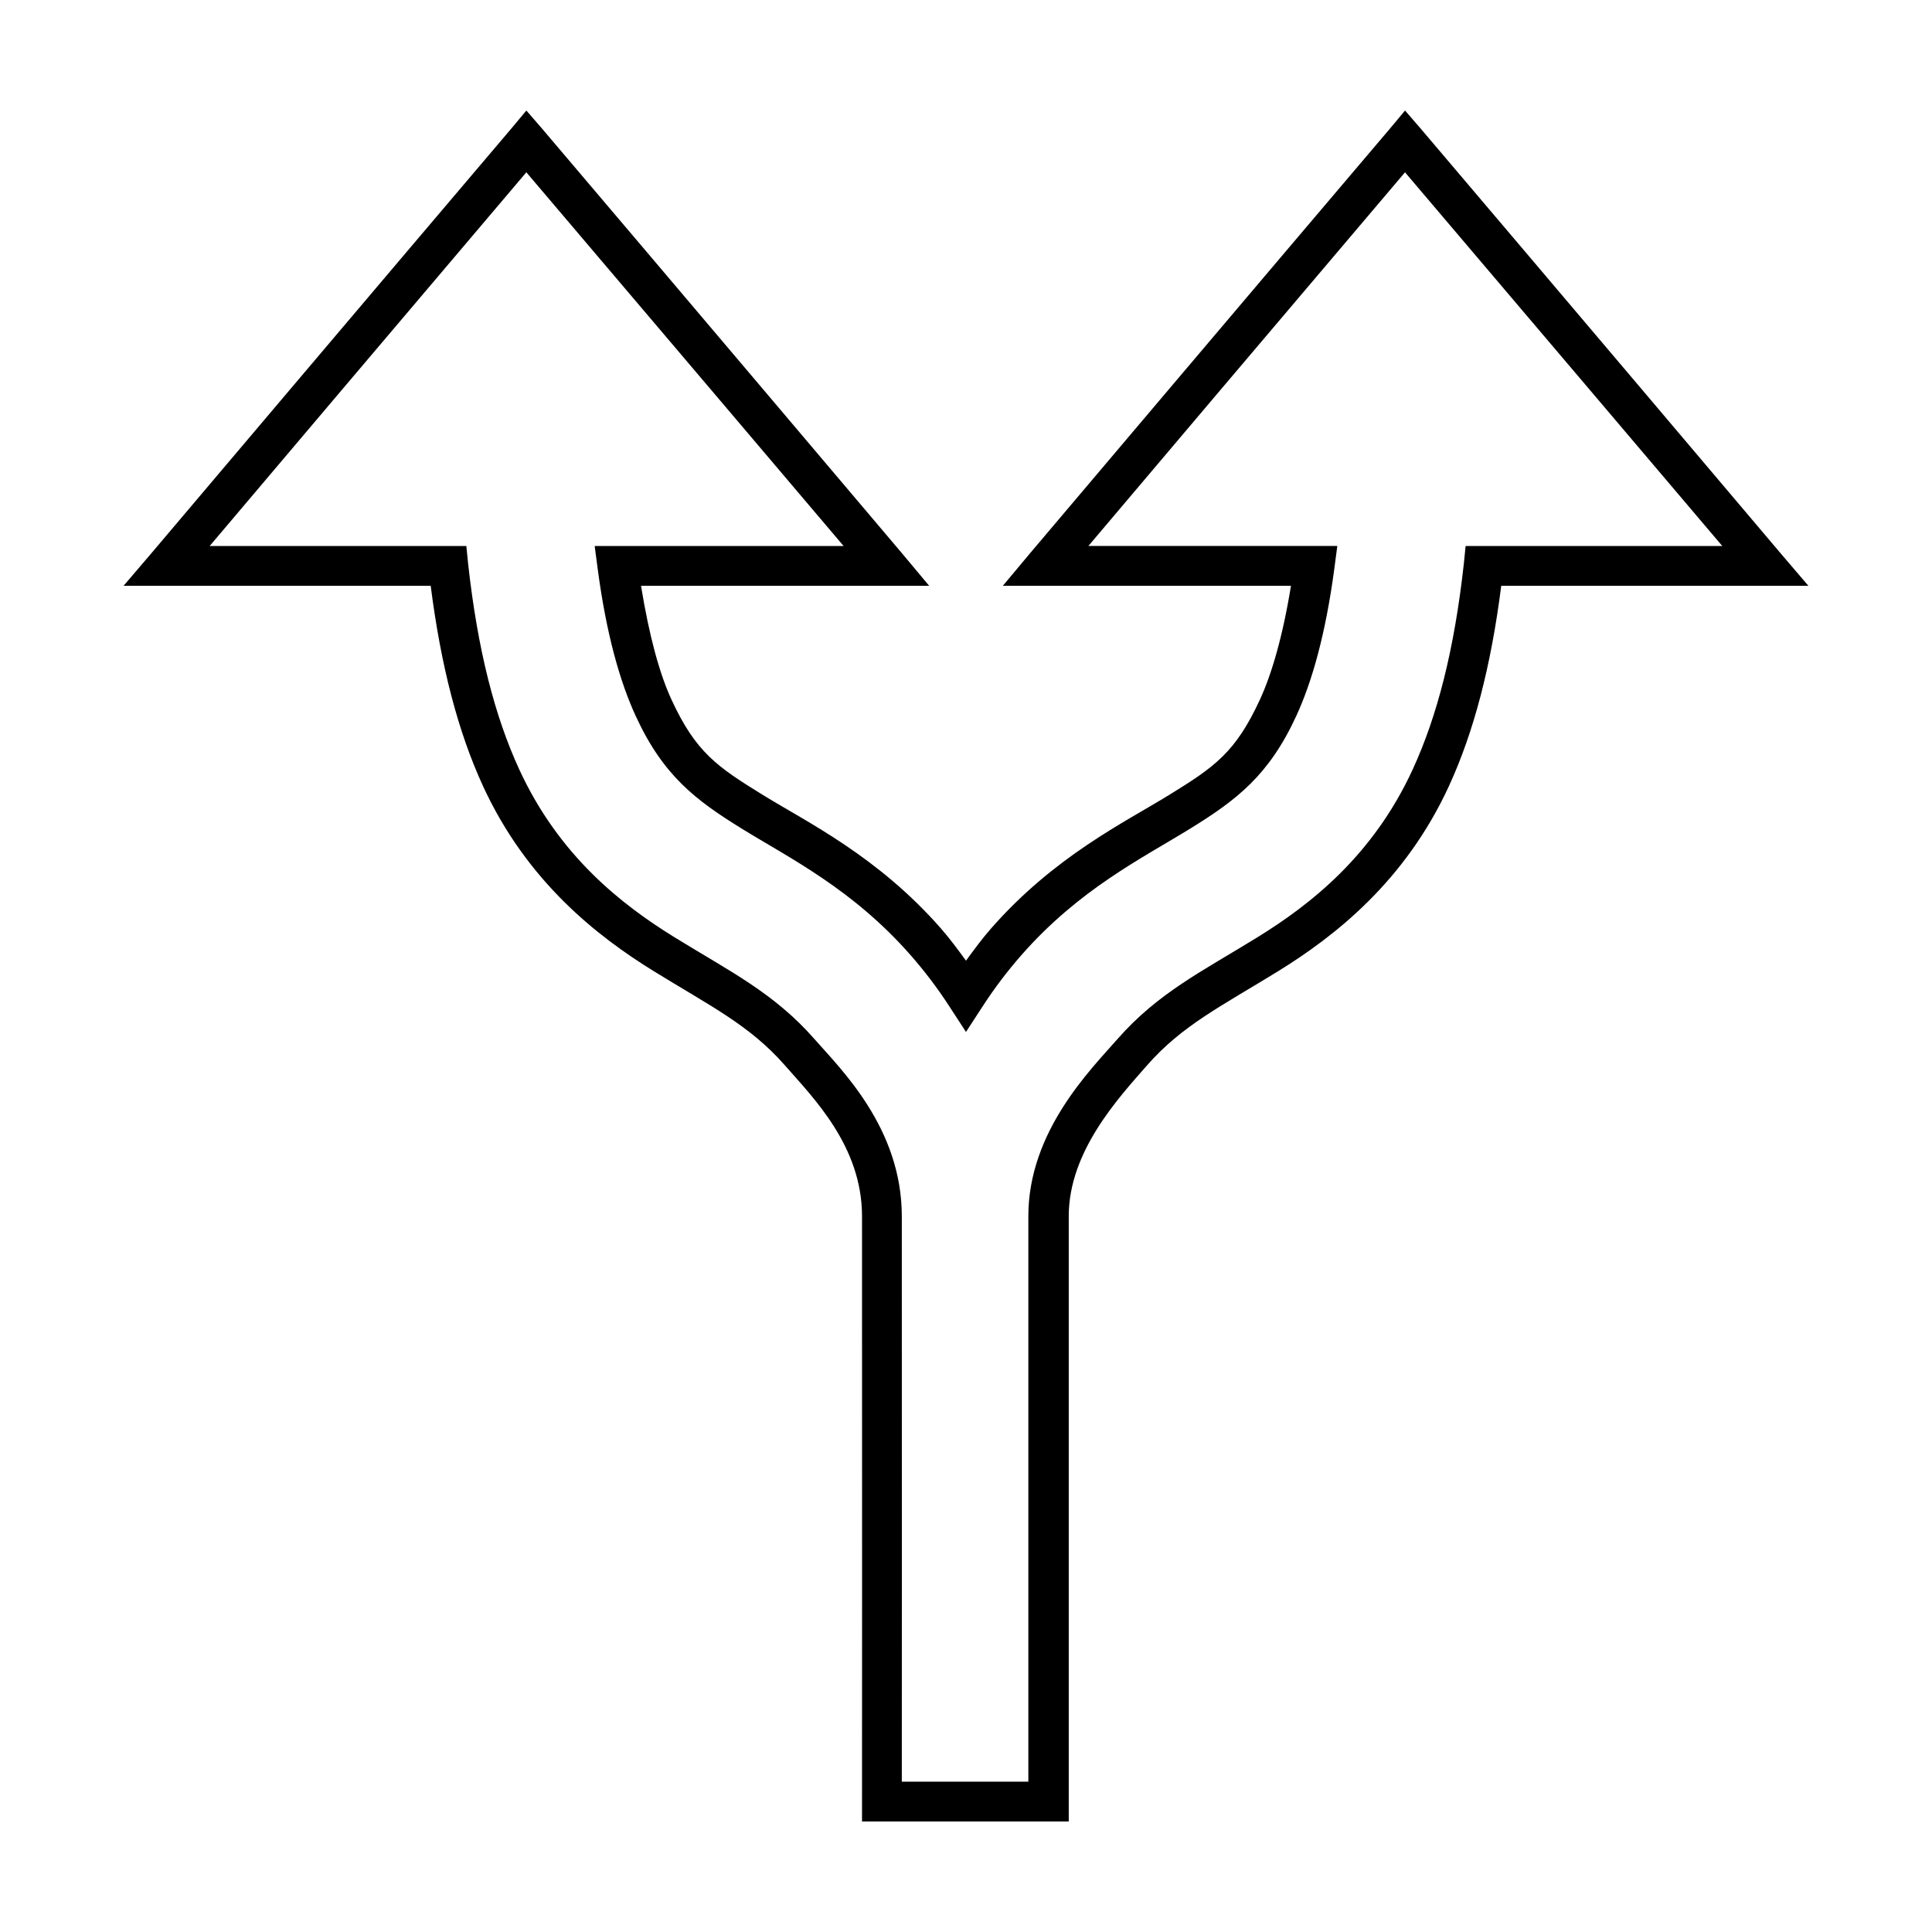
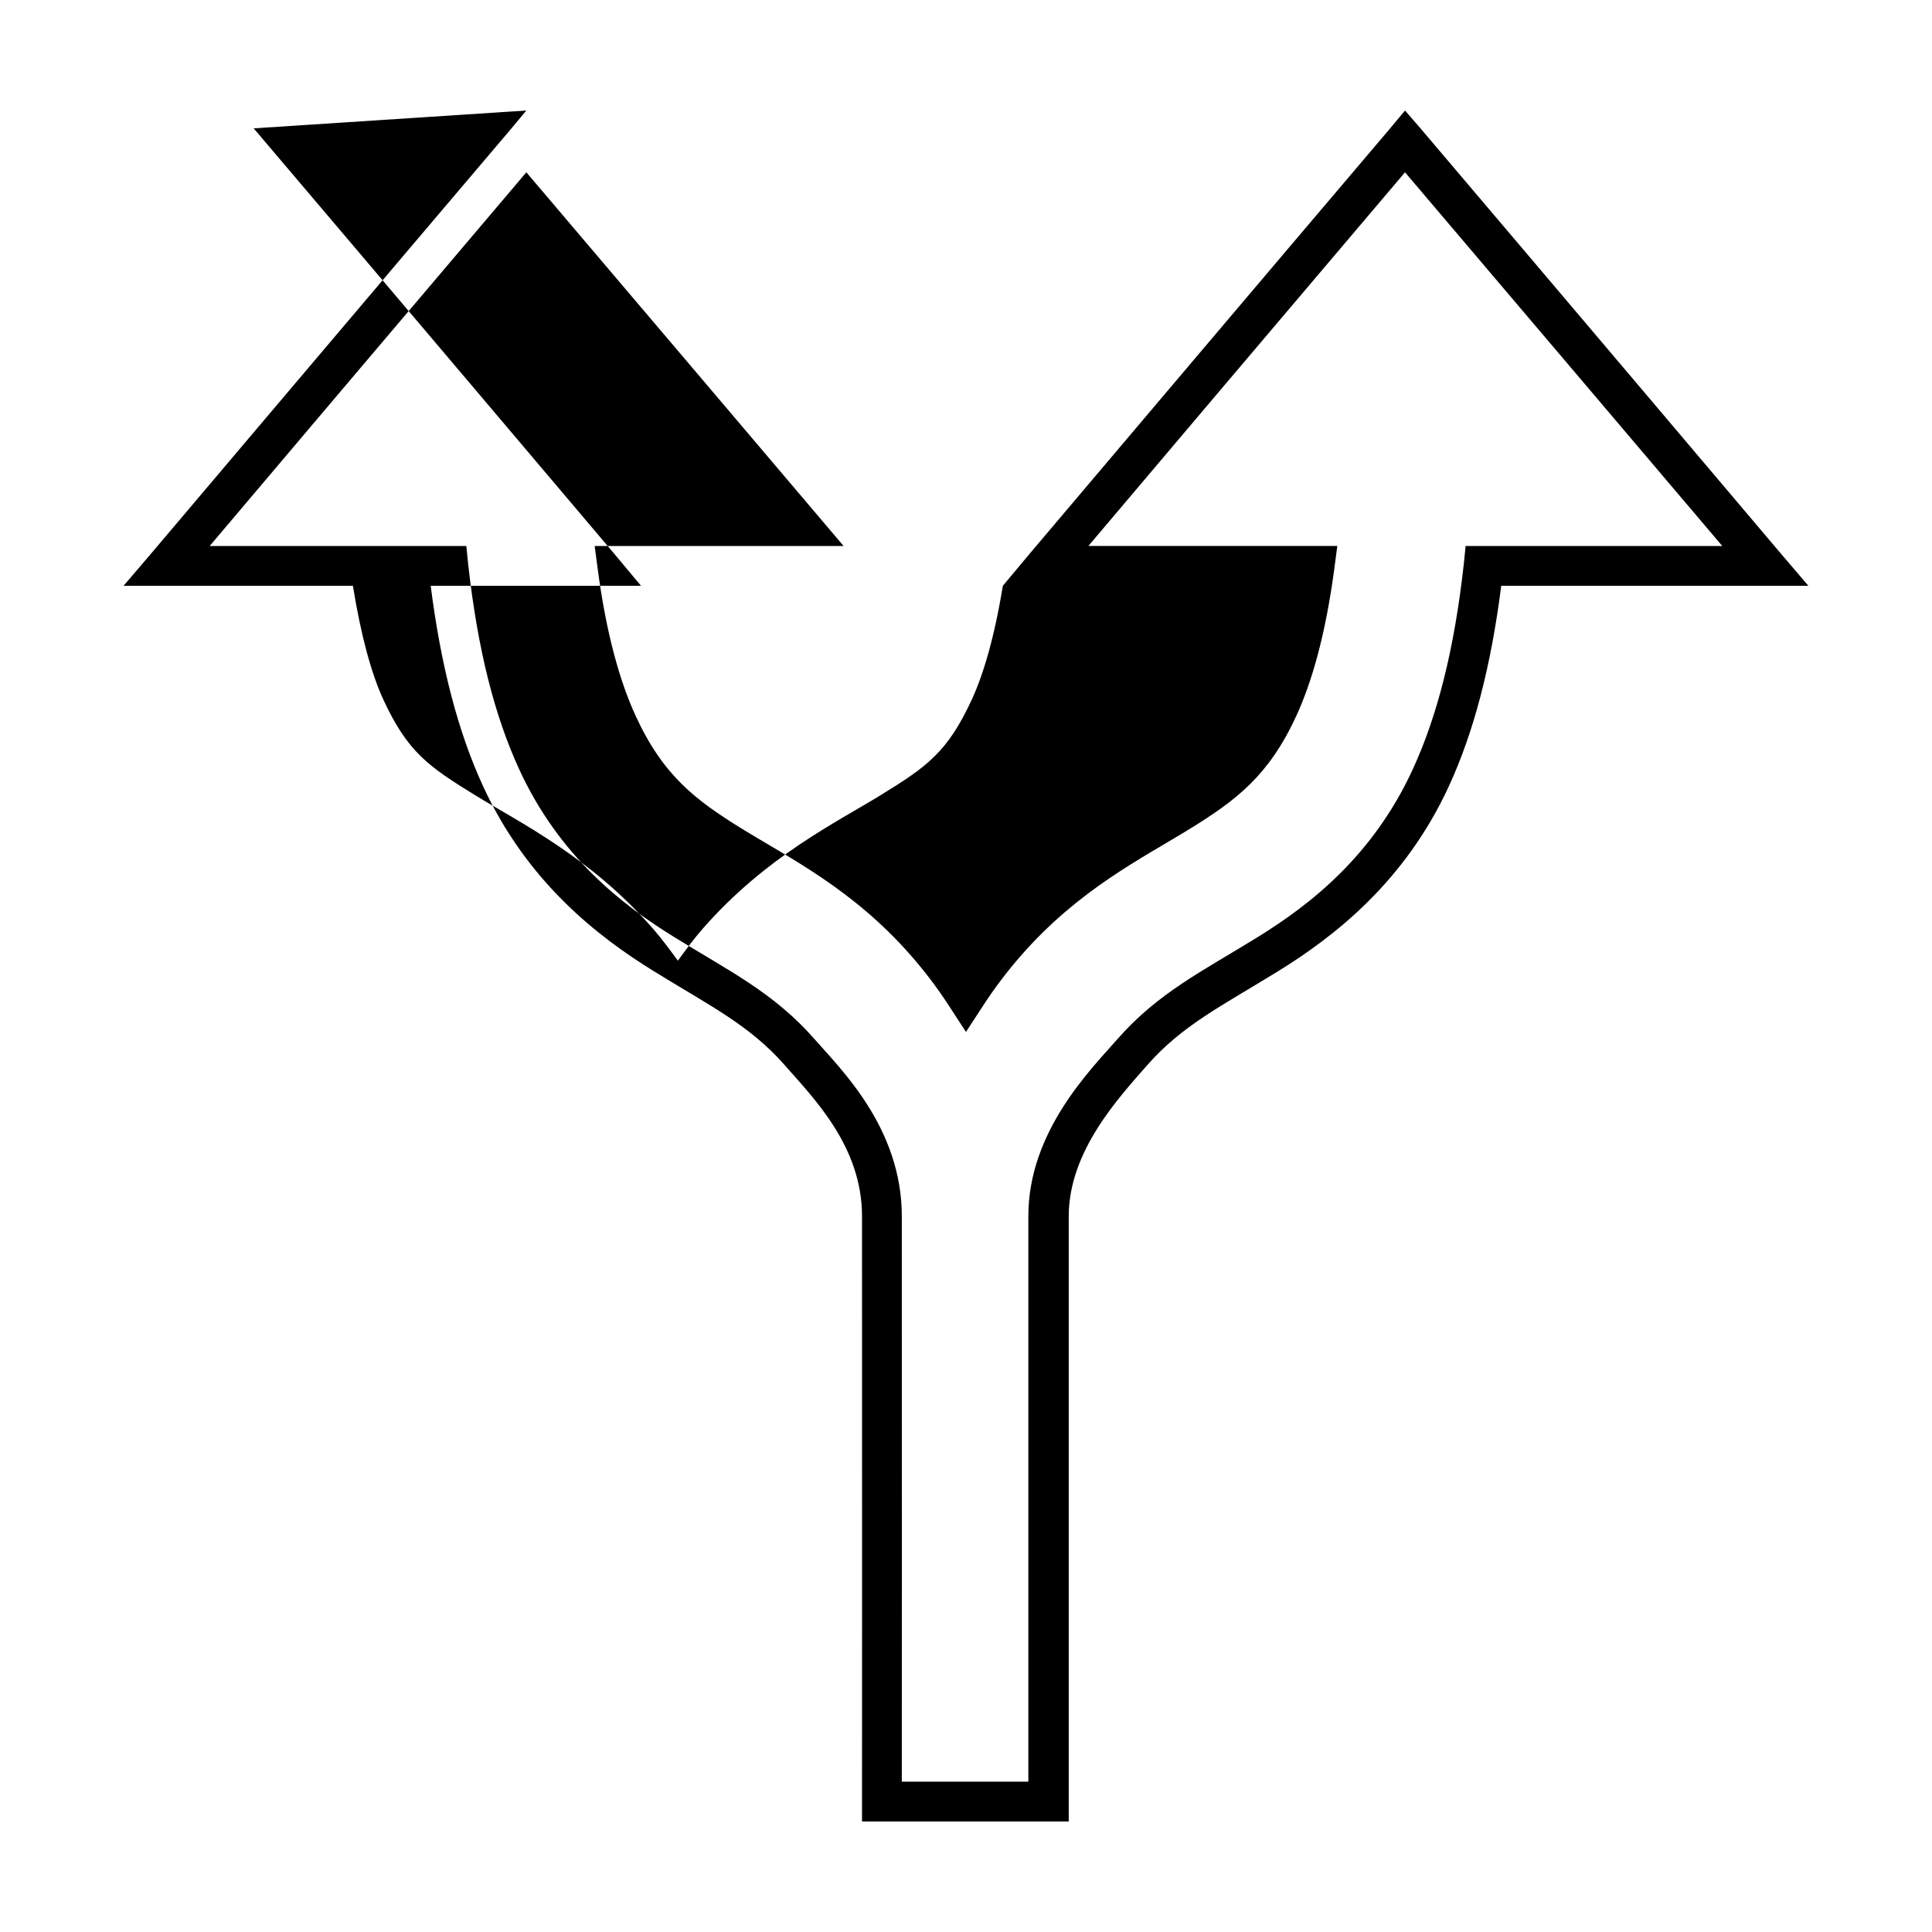
<svg xmlns="http://www.w3.org/2000/svg" fill="#000000" width="800px" height="800px" version="1.1" viewBox="144 144 512 512">
-   <path d="m283.49 173.29-3.938 4.723c-32.203 37.891-92.57 109.21-95.406 112.57l-7.402 8.66h81.395c2.723 21.375 7.273 38.746 13.855 53.059 11.656 25.336 30.297 39.844 45.344 49.121 14.812 9.137 25.359 14.281 34.637 24.875 7.629 8.707 20.453 21.484 20.469 39.988 0.043 51.68 0 155.08 0 155.08v5.352h54.785v-160.43c0-17.188 13.246-31.391 20.781-39.988 9.281-10.598 19.82-15.738 34.637-24.875 15.043-9.277 33.688-23.785 45.344-49.121 6.586-14.312 11.133-31.684 13.855-53.059h81.395l-7.398-8.66c-2.848-3.379-63.203-74.68-95.402-112.57l-4.094-4.723-3.938 4.723c-32.207 37.891-92.582 109.22-95.406 112.57l-7.242 8.66h76.359c-2.18 13.422-5.106 23.371-8.188 30.07-6.488 14.105-12.039 17.914-24.09 25.348-11.781 7.266-30.434 16.242-47.23 35.426-2.297 2.617-4.449 5.543-6.613 8.5-2.168-2.961-4.316-5.879-6.613-8.504-16.801-19.18-35.449-28.156-47.234-35.422-12.051-7.434-17.754-11.242-24.246-25.348-3.078-6.695-5.856-16.648-8.027-30.07h76.359l-7.242-8.66c-2.852-3.371-63.207-74.68-95.41-112.57zm0 16.375c30.297 35.672 74.215 87.375 84.074 99.031h-65.969l0.789 5.984c2.316 17.484 5.934 30.043 10.078 39.047 7.269 15.805 15.875 22.324 28.184 29.914 12.574 7.758 29.352 15.996 44.715 33.535 3.543 4.043 6.981 8.508 10.234 13.539l4.402 6.762 4.406-6.769c3.254-5.031 6.691-9.496 10.234-13.539 15.359-17.539 32.137-25.777 44.715-33.535 12.305-7.59 20.91-14.109 28.184-29.914 4.137-8.996 7.75-21.559 10.078-39.047l0.789-5.984h-65.969c9.848-11.66 53.613-63.352 83.91-99.027 30.301 35.676 74.215 87.379 84.074 99.031h-68.016l-0.473 4.723c-2.535 22.879-7.055 40.375-13.539 54.473-10.523 22.875-27.066 35.809-41.25 44.555-14.414 8.891-26.266 14.668-37 26.922-7.062 8.059-23.617 24.445-23.617 46.918v149.88h-33.535c0-6.625 0.043-99.945 0-149.88-0.02-23.379-16.18-38.965-23.145-46.918-10.727-12.25-22.582-18.027-36.996-26.918-14.184-8.746-30.723-21.68-41.25-44.555-6.484-14.102-11.004-31.594-13.539-54.477l-0.473-4.723h-68.016c9.863-11.664 53.625-63.359 83.918-99.031z" />
+   <path d="m283.49 173.29-3.938 4.723c-32.203 37.891-92.57 109.21-95.406 112.57l-7.402 8.66h81.395c2.723 21.375 7.273 38.746 13.855 53.059 11.656 25.336 30.297 39.844 45.344 49.121 14.812 9.137 25.359 14.281 34.637 24.875 7.629 8.707 20.453 21.484 20.469 39.988 0.043 51.68 0 155.08 0 155.08v5.352h54.785v-160.43c0-17.188 13.246-31.391 20.781-39.988 9.281-10.598 19.82-15.738 34.637-24.875 15.043-9.277 33.688-23.785 45.344-49.121 6.586-14.312 11.133-31.684 13.855-53.059h81.395l-7.398-8.66c-2.848-3.379-63.203-74.68-95.402-112.57l-4.094-4.723-3.938 4.723c-32.207 37.891-92.582 109.22-95.406 112.57l-7.242 8.66c-2.18 13.422-5.106 23.371-8.188 30.07-6.488 14.105-12.039 17.914-24.09 25.348-11.781 7.266-30.434 16.242-47.23 35.426-2.297 2.617-4.449 5.543-6.613 8.5-2.168-2.961-4.316-5.879-6.613-8.504-16.801-19.18-35.449-28.156-47.234-35.422-12.051-7.434-17.754-11.242-24.246-25.348-3.078-6.695-5.856-16.648-8.027-30.07h76.359l-7.242-8.66c-2.852-3.371-63.207-74.68-95.41-112.57zm0 16.375c30.297 35.672 74.215 87.375 84.074 99.031h-65.969l0.789 5.984c2.316 17.484 5.934 30.043 10.078 39.047 7.269 15.805 15.875 22.324 28.184 29.914 12.574 7.758 29.352 15.996 44.715 33.535 3.543 4.043 6.981 8.508 10.234 13.539l4.402 6.762 4.406-6.769c3.254-5.031 6.691-9.496 10.234-13.539 15.359-17.539 32.137-25.777 44.715-33.535 12.305-7.59 20.91-14.109 28.184-29.914 4.137-8.996 7.75-21.559 10.078-39.047l0.789-5.984h-65.969c9.848-11.66 53.613-63.352 83.91-99.027 30.301 35.676 74.215 87.379 84.074 99.031h-68.016l-0.473 4.723c-2.535 22.879-7.055 40.375-13.539 54.473-10.523 22.875-27.066 35.809-41.25 44.555-14.414 8.891-26.266 14.668-37 26.922-7.062 8.059-23.617 24.445-23.617 46.918v149.88h-33.535c0-6.625 0.043-99.945 0-149.88-0.02-23.379-16.18-38.965-23.145-46.918-10.727-12.25-22.582-18.027-36.996-26.918-14.184-8.746-30.723-21.68-41.25-44.555-6.484-14.102-11.004-31.594-13.539-54.477l-0.473-4.723h-68.016c9.863-11.664 53.625-63.359 83.918-99.031z" />
</svg>